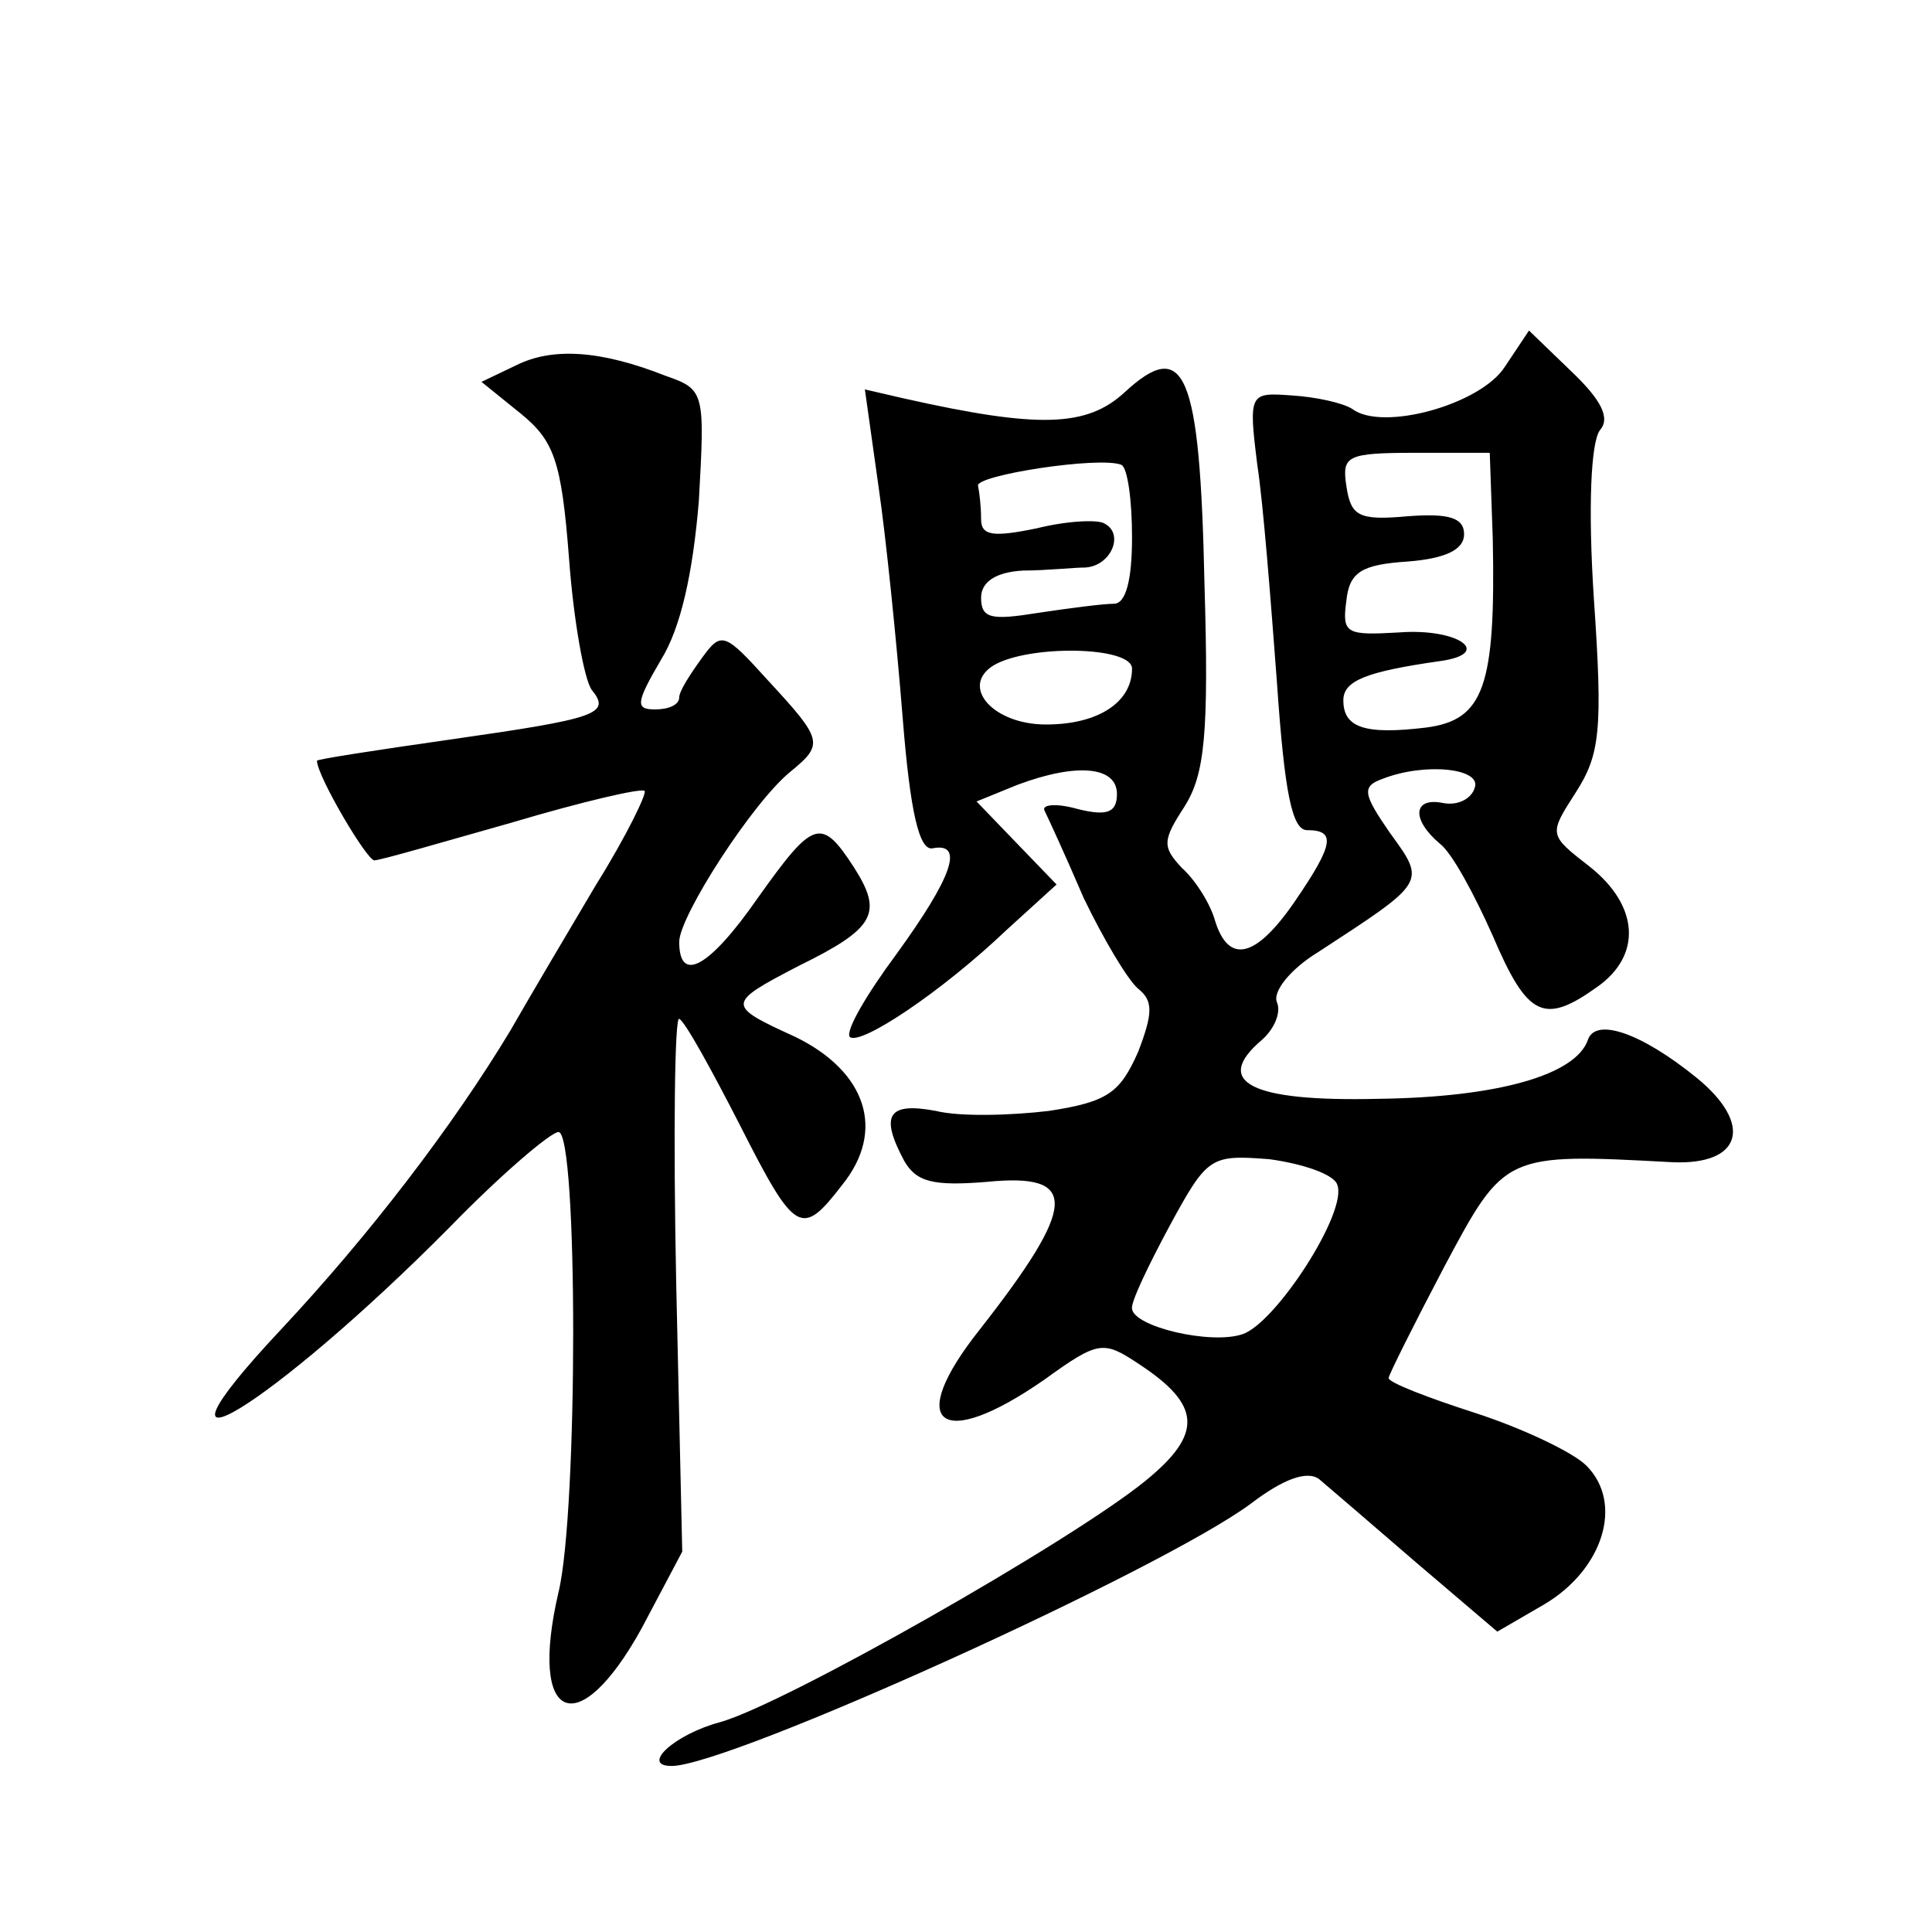
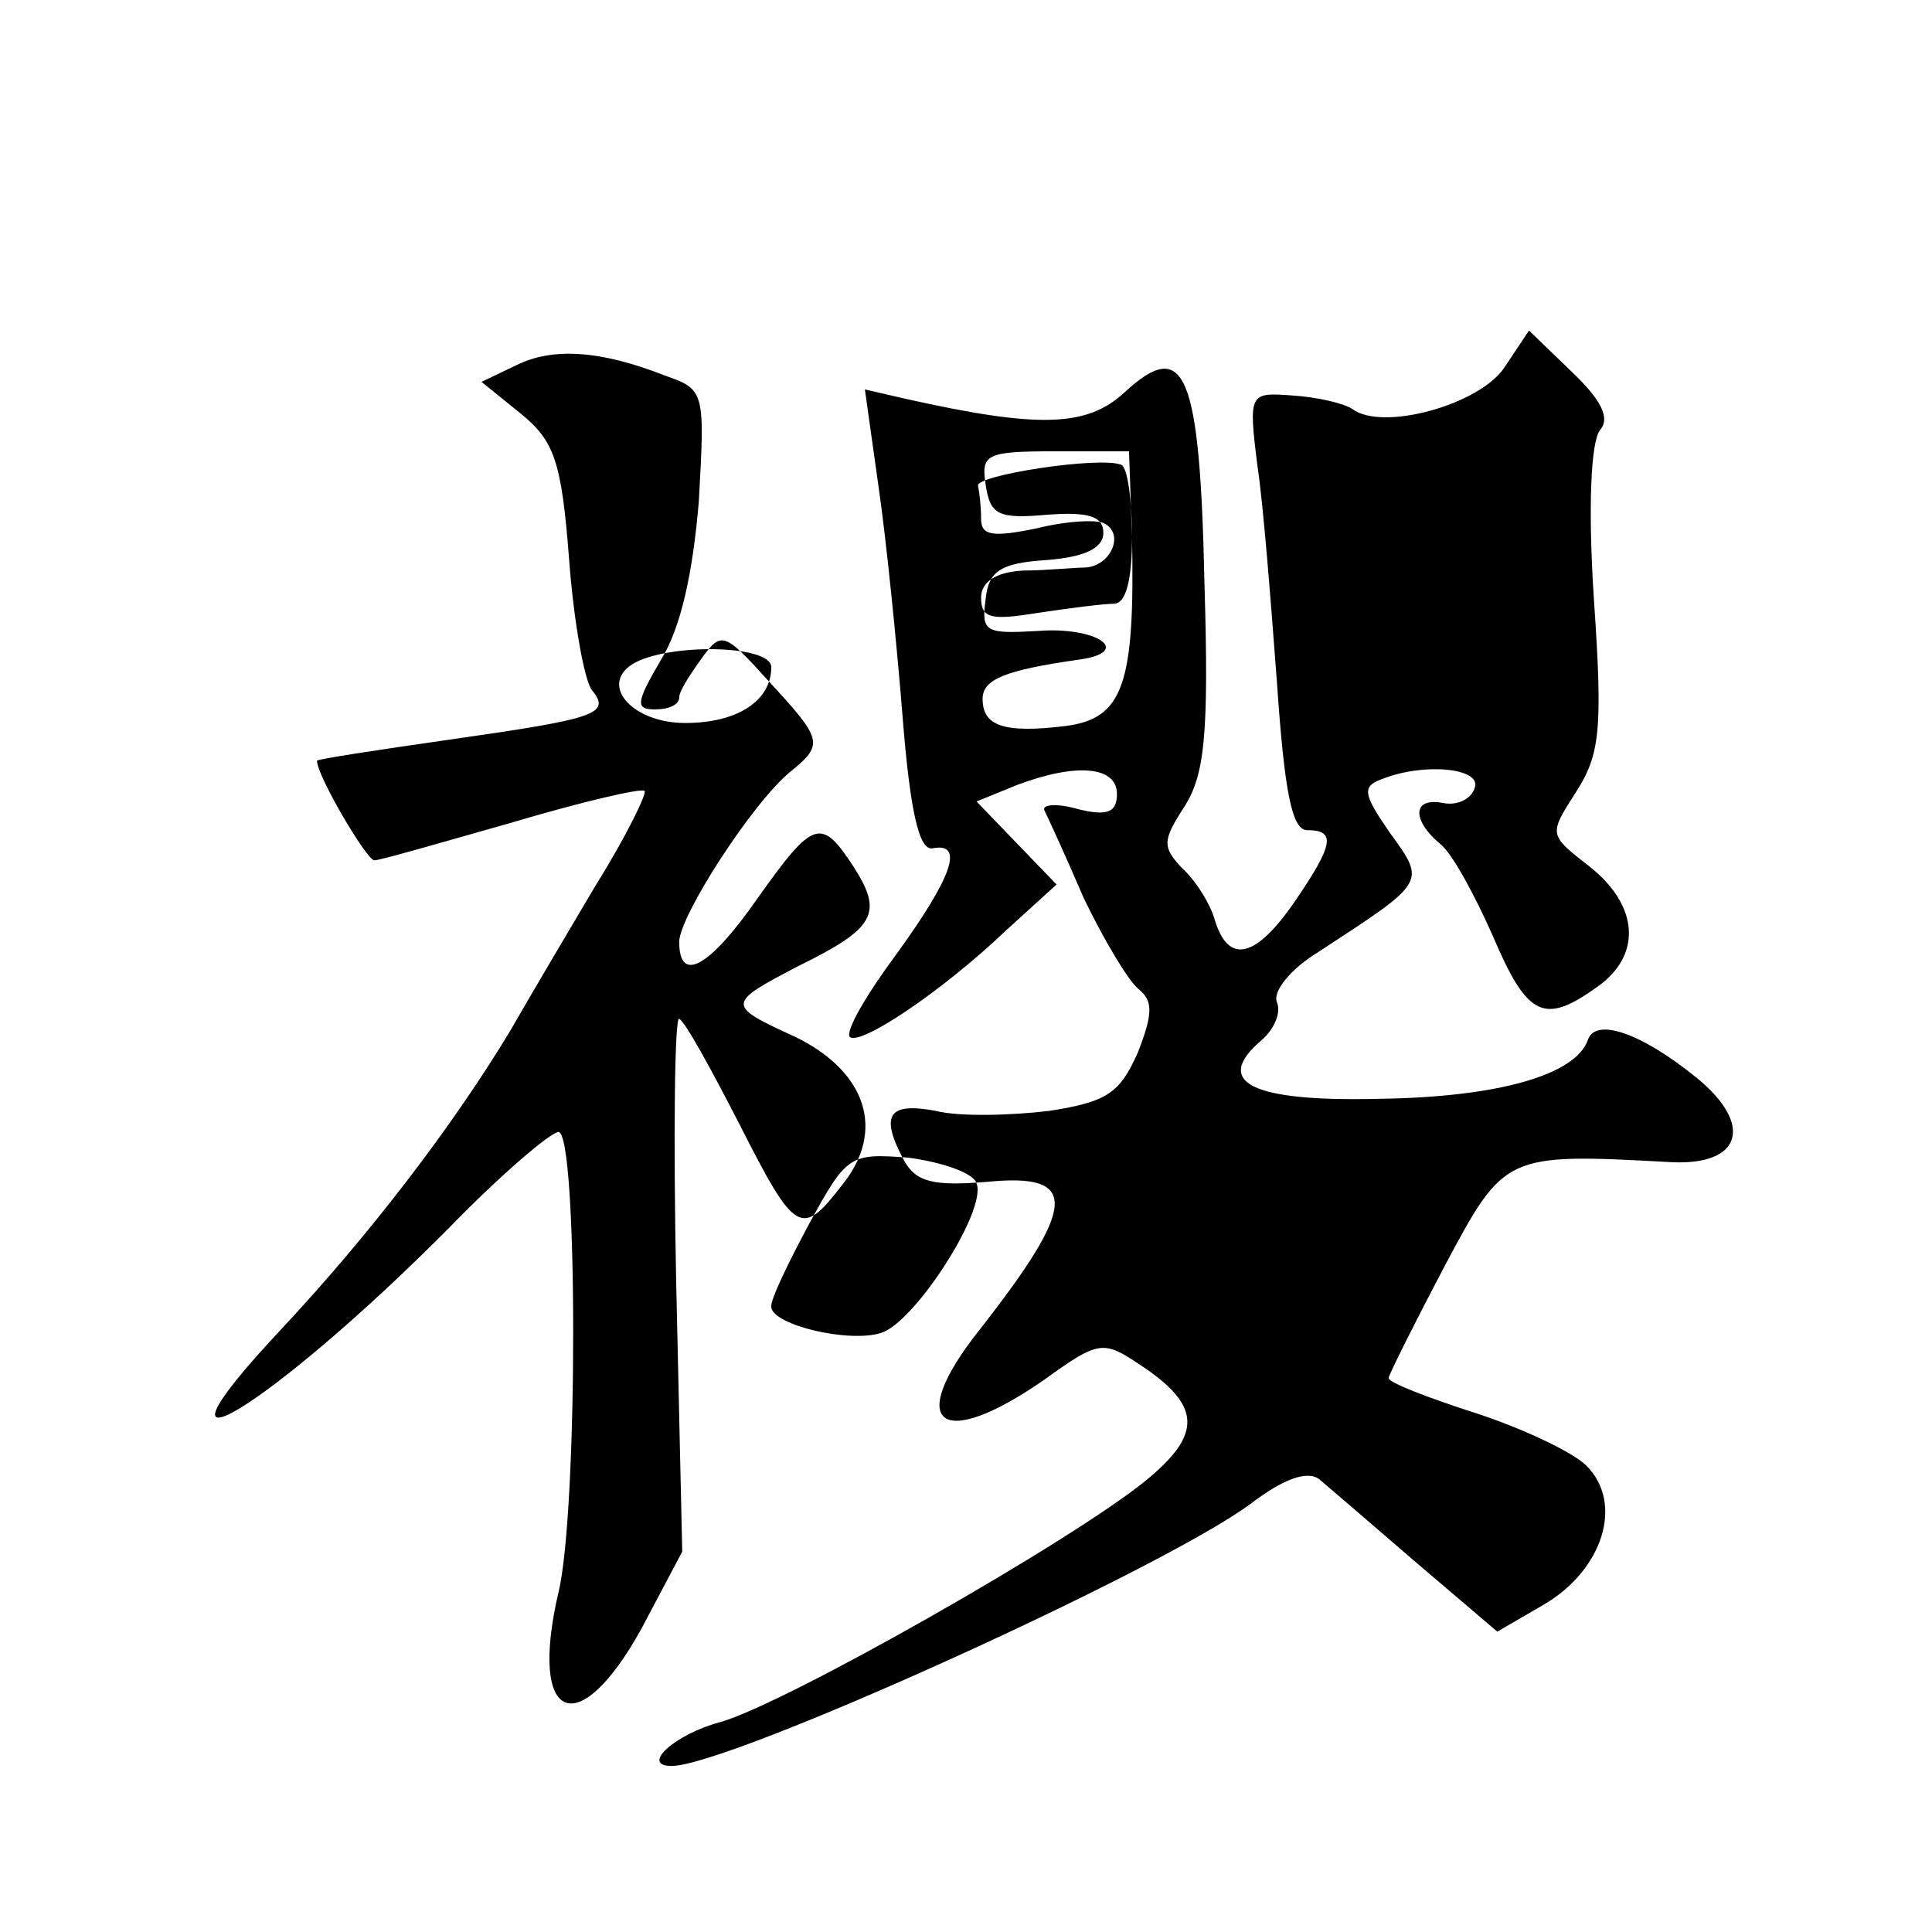
<svg xmlns="http://www.w3.org/2000/svg" version="1.0" width="128pt" height="128pt" viewBox="0 0 128 128" preserveAspectRatio="xMidYMid meet">
  <g transform="translate(0,128) scale(0.1,-0.1)" fill="#0" stroke="none">
-     <path d="M997 1037 c-16 -25 -81 -43 -101 -28 -6 4 -24 8 -40 9 -28 2 -29 2 -23 -46 4 -26 9 -91 13 -144 5 -73 10 -98 20 -98 19 0 18 -9 -8 -47 -26 -38 -44 -42 -53 -13 -3 11 -13 27 -22 35 -13 14 -13 18 2 41 13 21 16 47 13 147 -3 141 -13 164 -53 127 -25 -23 -57 -24 -146 -4 l-26 6 9 -64 c5 -34 12 -103 16 -153 5 -63 11 -89 20 -87 21 4 13 -19 -24 -70 -20 -27 -34 -51 -31 -55 7 -6 61 30 104 71 l33 30 -27 28 -26 27 27 11 c40 15 66 12 66 -6 0 -12 -6 -15 -26 -10 -14 4 -24 3 -22 -1 2 -4 14 -30 26 -58 13 -27 29 -54 36 -60 10 -8 10 -16 0 -42 -12 -27 -20 -33 -59 -39 -25 -3 -59 -4 -75 0 -32 6 -37 -3 -21 -33 8 -14 19 -17 55 -14 61 6 60 -15 -5 -98 -50 -63 -26 -81 43 -33 36 26 39 26 63 10 41 -27 42 -46 4 -77 -49 -40 -239 -148 -282 -160 -30 -8 -53 -29 -32 -29 38 0 325 130 384 174 21 16 37 22 45 16 6 -5 35 -30 64 -55 l54 -46 31 18 c39 23 53 67 28 92 -9 9 -43 25 -74 35 -31 10 -57 20 -57 23 0 2 17 36 37 74 40 75 40 75 151 69 46 -2 54 25 16 56 -37 30 -67 40 -72 25 -8 -23 -59 -38 -139 -39 -84 -2 -110 11 -77 39 8 7 13 18 10 25 -3 7 9 22 27 33 72 47 72 46 48 79 -18 26 -19 31 -5 36 28 11 66 7 61 -6 -2 -7 -11 -12 -21 -10 -20 4 -21 -11 -2 -27 8 -6 23 -34 35 -61 23 -54 34 -59 69 -34 30 21 28 54 -5 80 -27 21 -27 21 -9 49 16 25 18 41 12 128 -4 61 -2 104 4 112 7 8 1 20 -19 39 l-28 27 -16 -24z m-247 -113 c0 -28 -4 -44 -12 -44 -7 0 -30 -3 -50 -6 -31 -5 -38 -4 -38 10 0 10 9 17 28 18 15 0 33 2 41 2 17 1 26 22 13 29 -4 3 -25 2 -45 -3 -29 -6 -37 -5 -37 6 0 8 -1 17 -2 22 -3 7 81 20 95 14 4 -2 7 -23 7 -48z m239 -1 c2 -98 -6 -120 -44 -125 -41 -5 -55 0 -55 18 0 13 15 19 64 26 36 5 12 22 -27 19 -35 -2 -38 -1 -35 21 2 19 10 24 41 26 25 2 37 8 37 18 0 11 -10 14 -37 12 -33 -3 -38 0 -41 20 -3 20 0 22 46 22 l49 0 2 -57z m-239 -86 c0 -22 -22 -37 -57 -37 -35 0 -57 25 -35 39 23 14 92 13 92 -2z m136 -342 c7 -18 -41 -92 -63 -99 -21 -7 -72 5 -73 17 -1 4 11 29 25 55 25 46 27 47 66 44 22 -3 43 -10 45 -17z M342 1038 l-23 -11 26 -21 c22 -18 27 -31 32 -96 3 -41 10 -80 15 -87 13 -16 4 -19 -94 -33 -49 -7 -88 -13 -88 -14 0 -10 33 -66 38 -66 4 0 45 12 91 25 47 14 86 23 88 21 2 -1 -12 -30 -32 -62 -19 -32 -45 -76 -57 -97 -38 -63 -93 -135 -152 -198 -103 -110 -6 -51 112 68 34 35 67 63 72 63 13 0 13 -252 0 -305 -20 -86 13 -100 55 -24 l27 51 -4 178 c-2 98 -1 177 2 175 4 -2 21 -33 40 -70 37 -73 41 -75 68 -40 29 36 16 75 -31 98 -46 21 -46 22 2 47 51 25 56 35 37 65 -22 34 -27 32 -64 -20 -32 -46 -52 -57 -52 -29 0 17 49 93 74 113 22 18 21 21 -15 60 -29 32 -31 33 -44 15 -8 -11 -15 -22 -15 -26 0 -5 -7 -8 -16 -8 -13 0 -13 4 4 33 13 21 21 57 25 105 4 72 4 74 -22 83 -43 17 -75 19 -99 7z" />
+     <path d="M997 1037 c-16 -25 -81 -43 -101 -28 -6 4 -24 8 -40 9 -28 2 -29 2 -23 -46 4 -26 9 -91 13 -144 5 -73 10 -98 20 -98 19 0 18 -9 -8 -47 -26 -38 -44 -42 -53 -13 -3 11 -13 27 -22 35 -13 14 -13 18 2 41 13 21 16 47 13 147 -3 141 -13 164 -53 127 -25 -23 -57 -24 -146 -4 l-26 6 9 -64 c5 -34 12 -103 16 -153 5 -63 11 -89 20 -87 21 4 13 -19 -24 -70 -20 -27 -34 -51 -31 -55 7 -6 61 30 104 71 l33 30 -27 28 -26 27 27 11 c40 15 66 12 66 -6 0 -12 -6 -15 -26 -10 -14 4 -24 3 -22 -1 2 -4 14 -30 26 -58 13 -27 29 -54 36 -60 10 -8 10 -16 0 -42 -12 -27 -20 -33 -59 -39 -25 -3 -59 -4 -75 0 -32 6 -37 -3 -21 -33 8 -14 19 -17 55 -14 61 6 60 -15 -5 -98 -50 -63 -26 -81 43 -33 36 26 39 26 63 10 41 -27 42 -46 4 -77 -49 -40 -239 -148 -282 -160 -30 -8 -53 -29 -32 -29 38 0 325 130 384 174 21 16 37 22 45 16 6 -5 35 -30 64 -55 l54 -46 31 18 c39 23 53 67 28 92 -9 9 -43 25 -74 35 -31 10 -57 20 -57 23 0 2 17 36 37 74 40 75 40 75 151 69 46 -2 54 25 16 56 -37 30 -67 40 -72 25 -8 -23 -59 -38 -139 -39 -84 -2 -110 11 -77 39 8 7 13 18 10 25 -3 7 9 22 27 33 72 47 72 46 48 79 -18 26 -19 31 -5 36 28 11 66 7 61 -6 -2 -7 -11 -12 -21 -10 -20 4 -21 -11 -2 -27 8 -6 23 -34 35 -61 23 -54 34 -59 69 -34 30 21 28 54 -5 80 -27 21 -27 21 -9 49 16 25 18 41 12 128 -4 61 -2 104 4 112 7 8 1 20 -19 39 l-28 27 -16 -24z m-247 -113 c0 -28 -4 -44 -12 -44 -7 0 -30 -3 -50 -6 -31 -5 -38 -4 -38 10 0 10 9 17 28 18 15 0 33 2 41 2 17 1 26 22 13 29 -4 3 -25 2 -45 -3 -29 -6 -37 -5 -37 6 0 8 -1 17 -2 22 -3 7 81 20 95 14 4 -2 7 -23 7 -48z c2 -98 -6 -120 -44 -125 -41 -5 -55 0 -55 18 0 13 15 19 64 26 36 5 12 22 -27 19 -35 -2 -38 -1 -35 21 2 19 10 24 41 26 25 2 37 8 37 18 0 11 -10 14 -37 12 -33 -3 -38 0 -41 20 -3 20 0 22 46 22 l49 0 2 -57z m-239 -86 c0 -22 -22 -37 -57 -37 -35 0 -57 25 -35 39 23 14 92 13 92 -2z m136 -342 c7 -18 -41 -92 -63 -99 -21 -7 -72 5 -73 17 -1 4 11 29 25 55 25 46 27 47 66 44 22 -3 43 -10 45 -17z M342 1038 l-23 -11 26 -21 c22 -18 27 -31 32 -96 3 -41 10 -80 15 -87 13 -16 4 -19 -94 -33 -49 -7 -88 -13 -88 -14 0 -10 33 -66 38 -66 4 0 45 12 91 25 47 14 86 23 88 21 2 -1 -12 -30 -32 -62 -19 -32 -45 -76 -57 -97 -38 -63 -93 -135 -152 -198 -103 -110 -6 -51 112 68 34 35 67 63 72 63 13 0 13 -252 0 -305 -20 -86 13 -100 55 -24 l27 51 -4 178 c-2 98 -1 177 2 175 4 -2 21 -33 40 -70 37 -73 41 -75 68 -40 29 36 16 75 -31 98 -46 21 -46 22 2 47 51 25 56 35 37 65 -22 34 -27 32 -64 -20 -32 -46 -52 -57 -52 -29 0 17 49 93 74 113 22 18 21 21 -15 60 -29 32 -31 33 -44 15 -8 -11 -15 -22 -15 -26 0 -5 -7 -8 -16 -8 -13 0 -13 4 4 33 13 21 21 57 25 105 4 72 4 74 -22 83 -43 17 -75 19 -99 7z" />
  </g>
</svg>